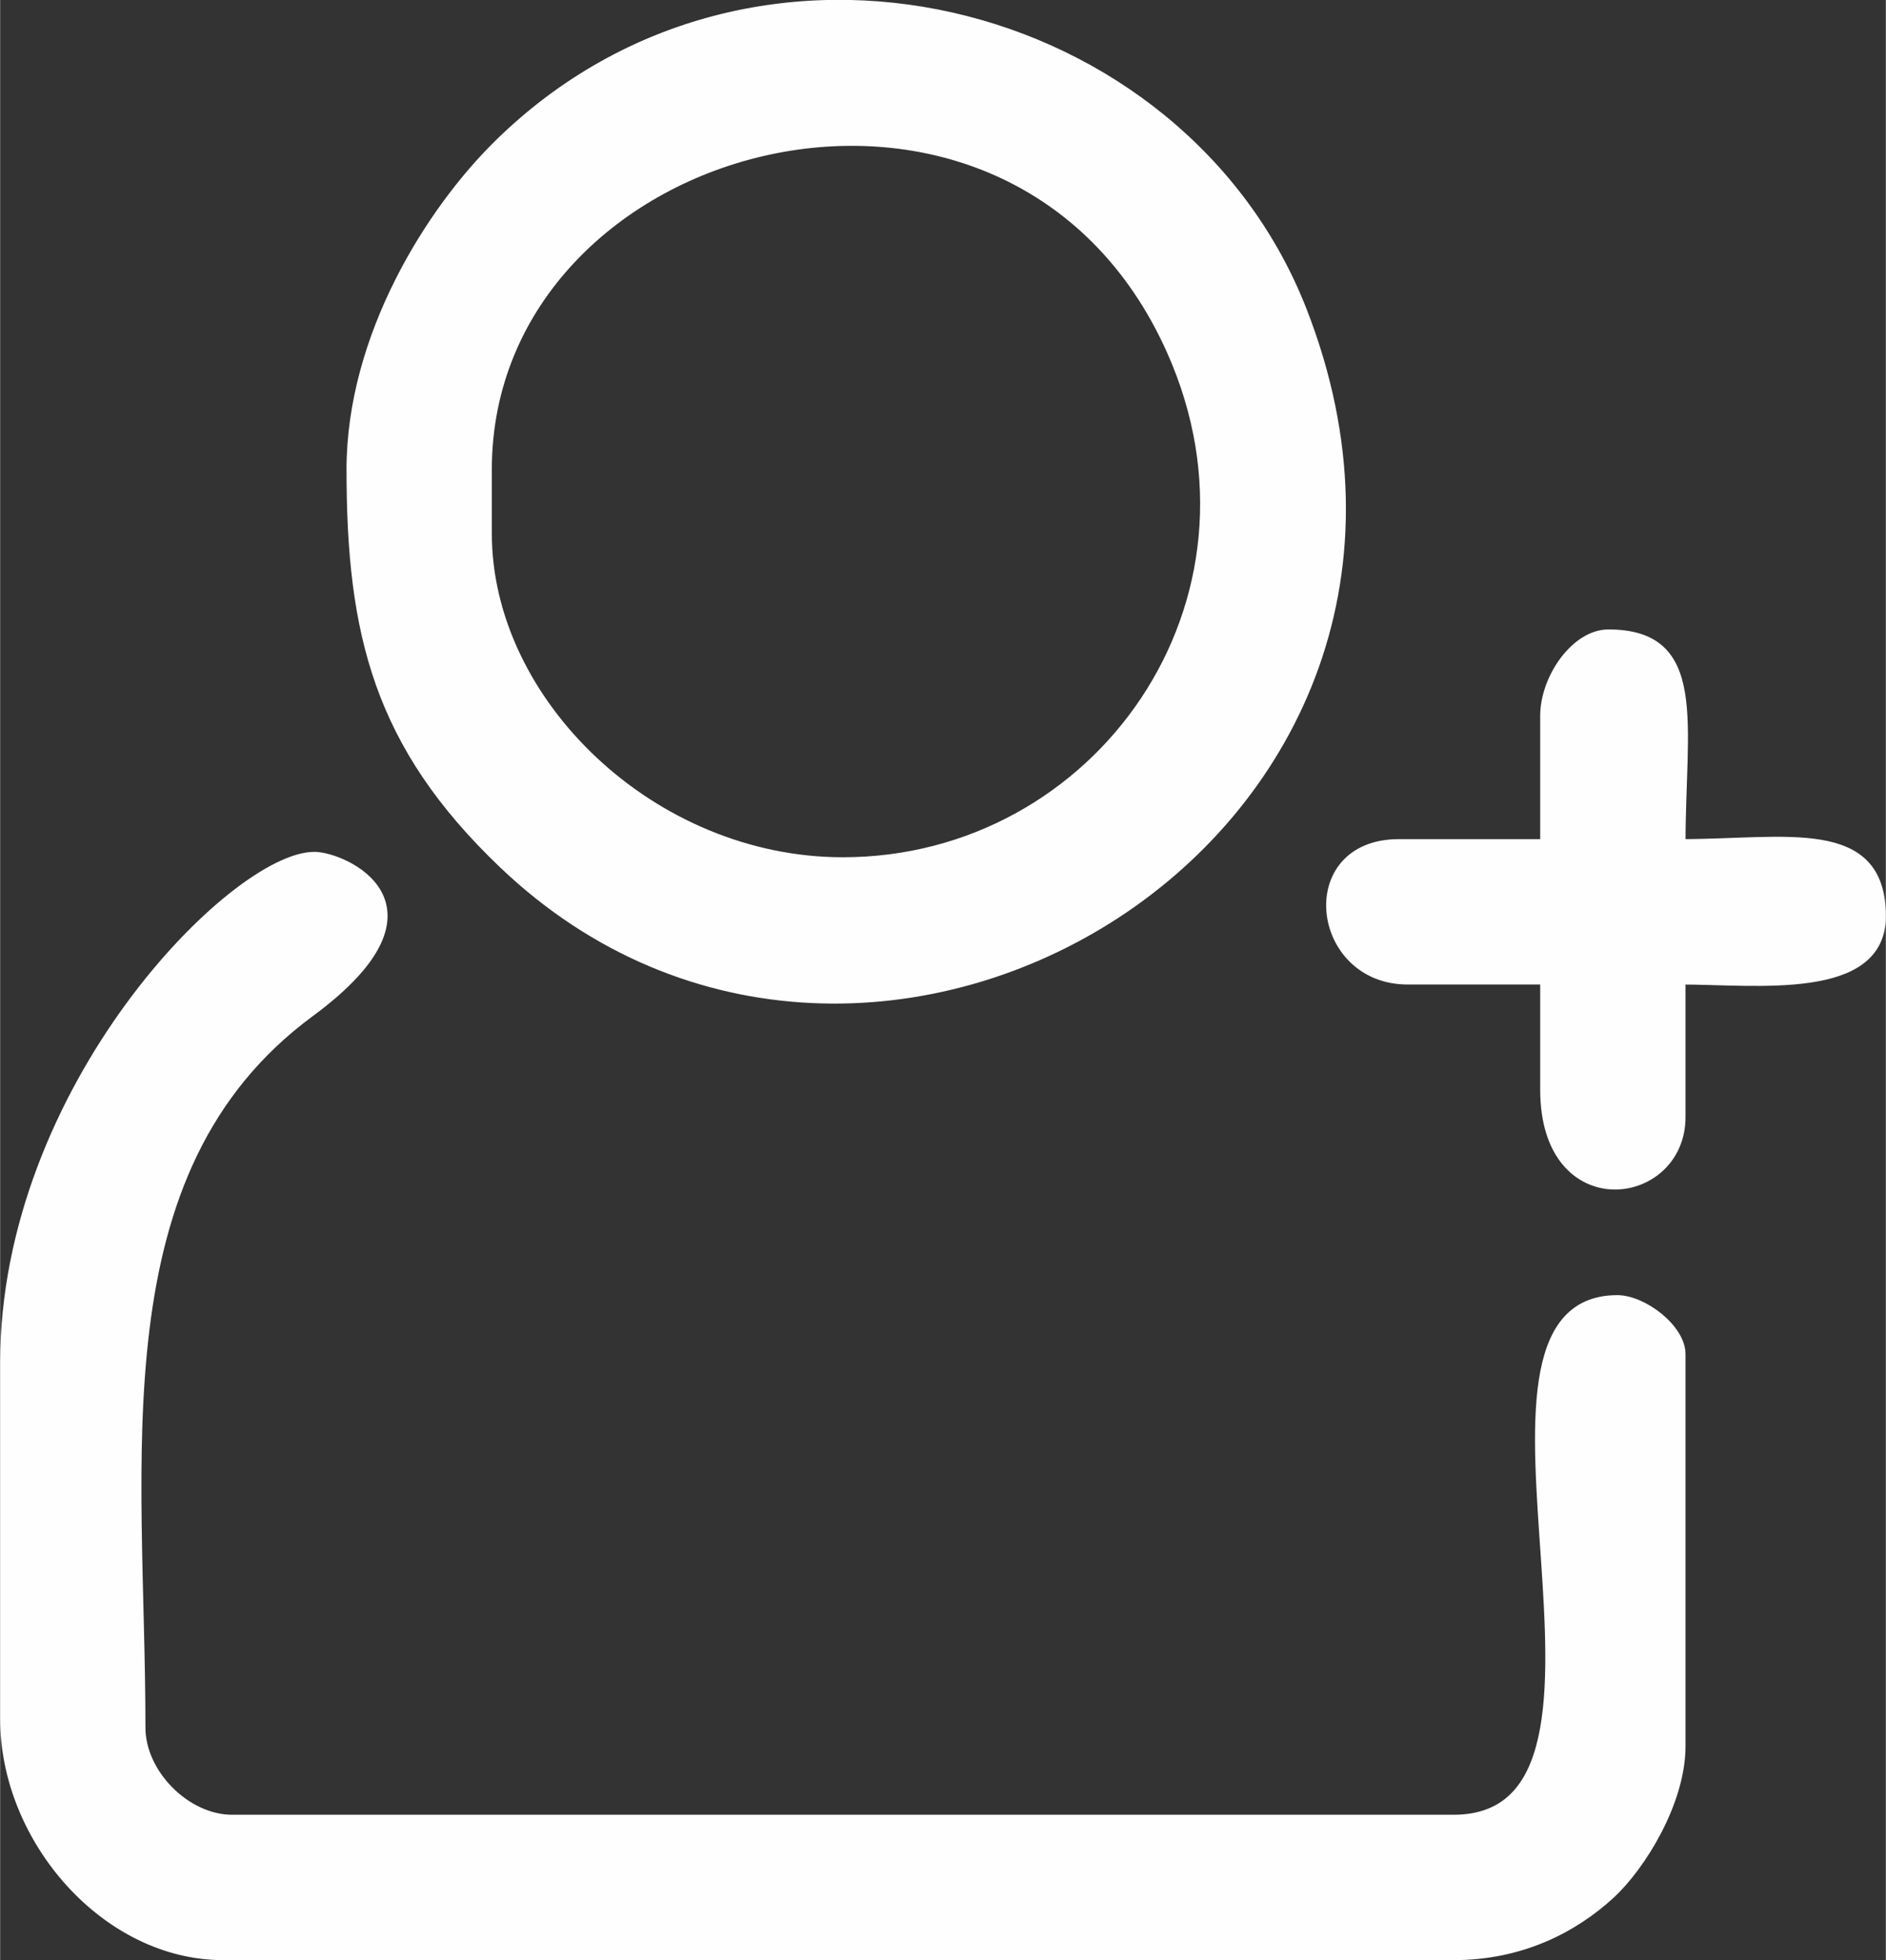
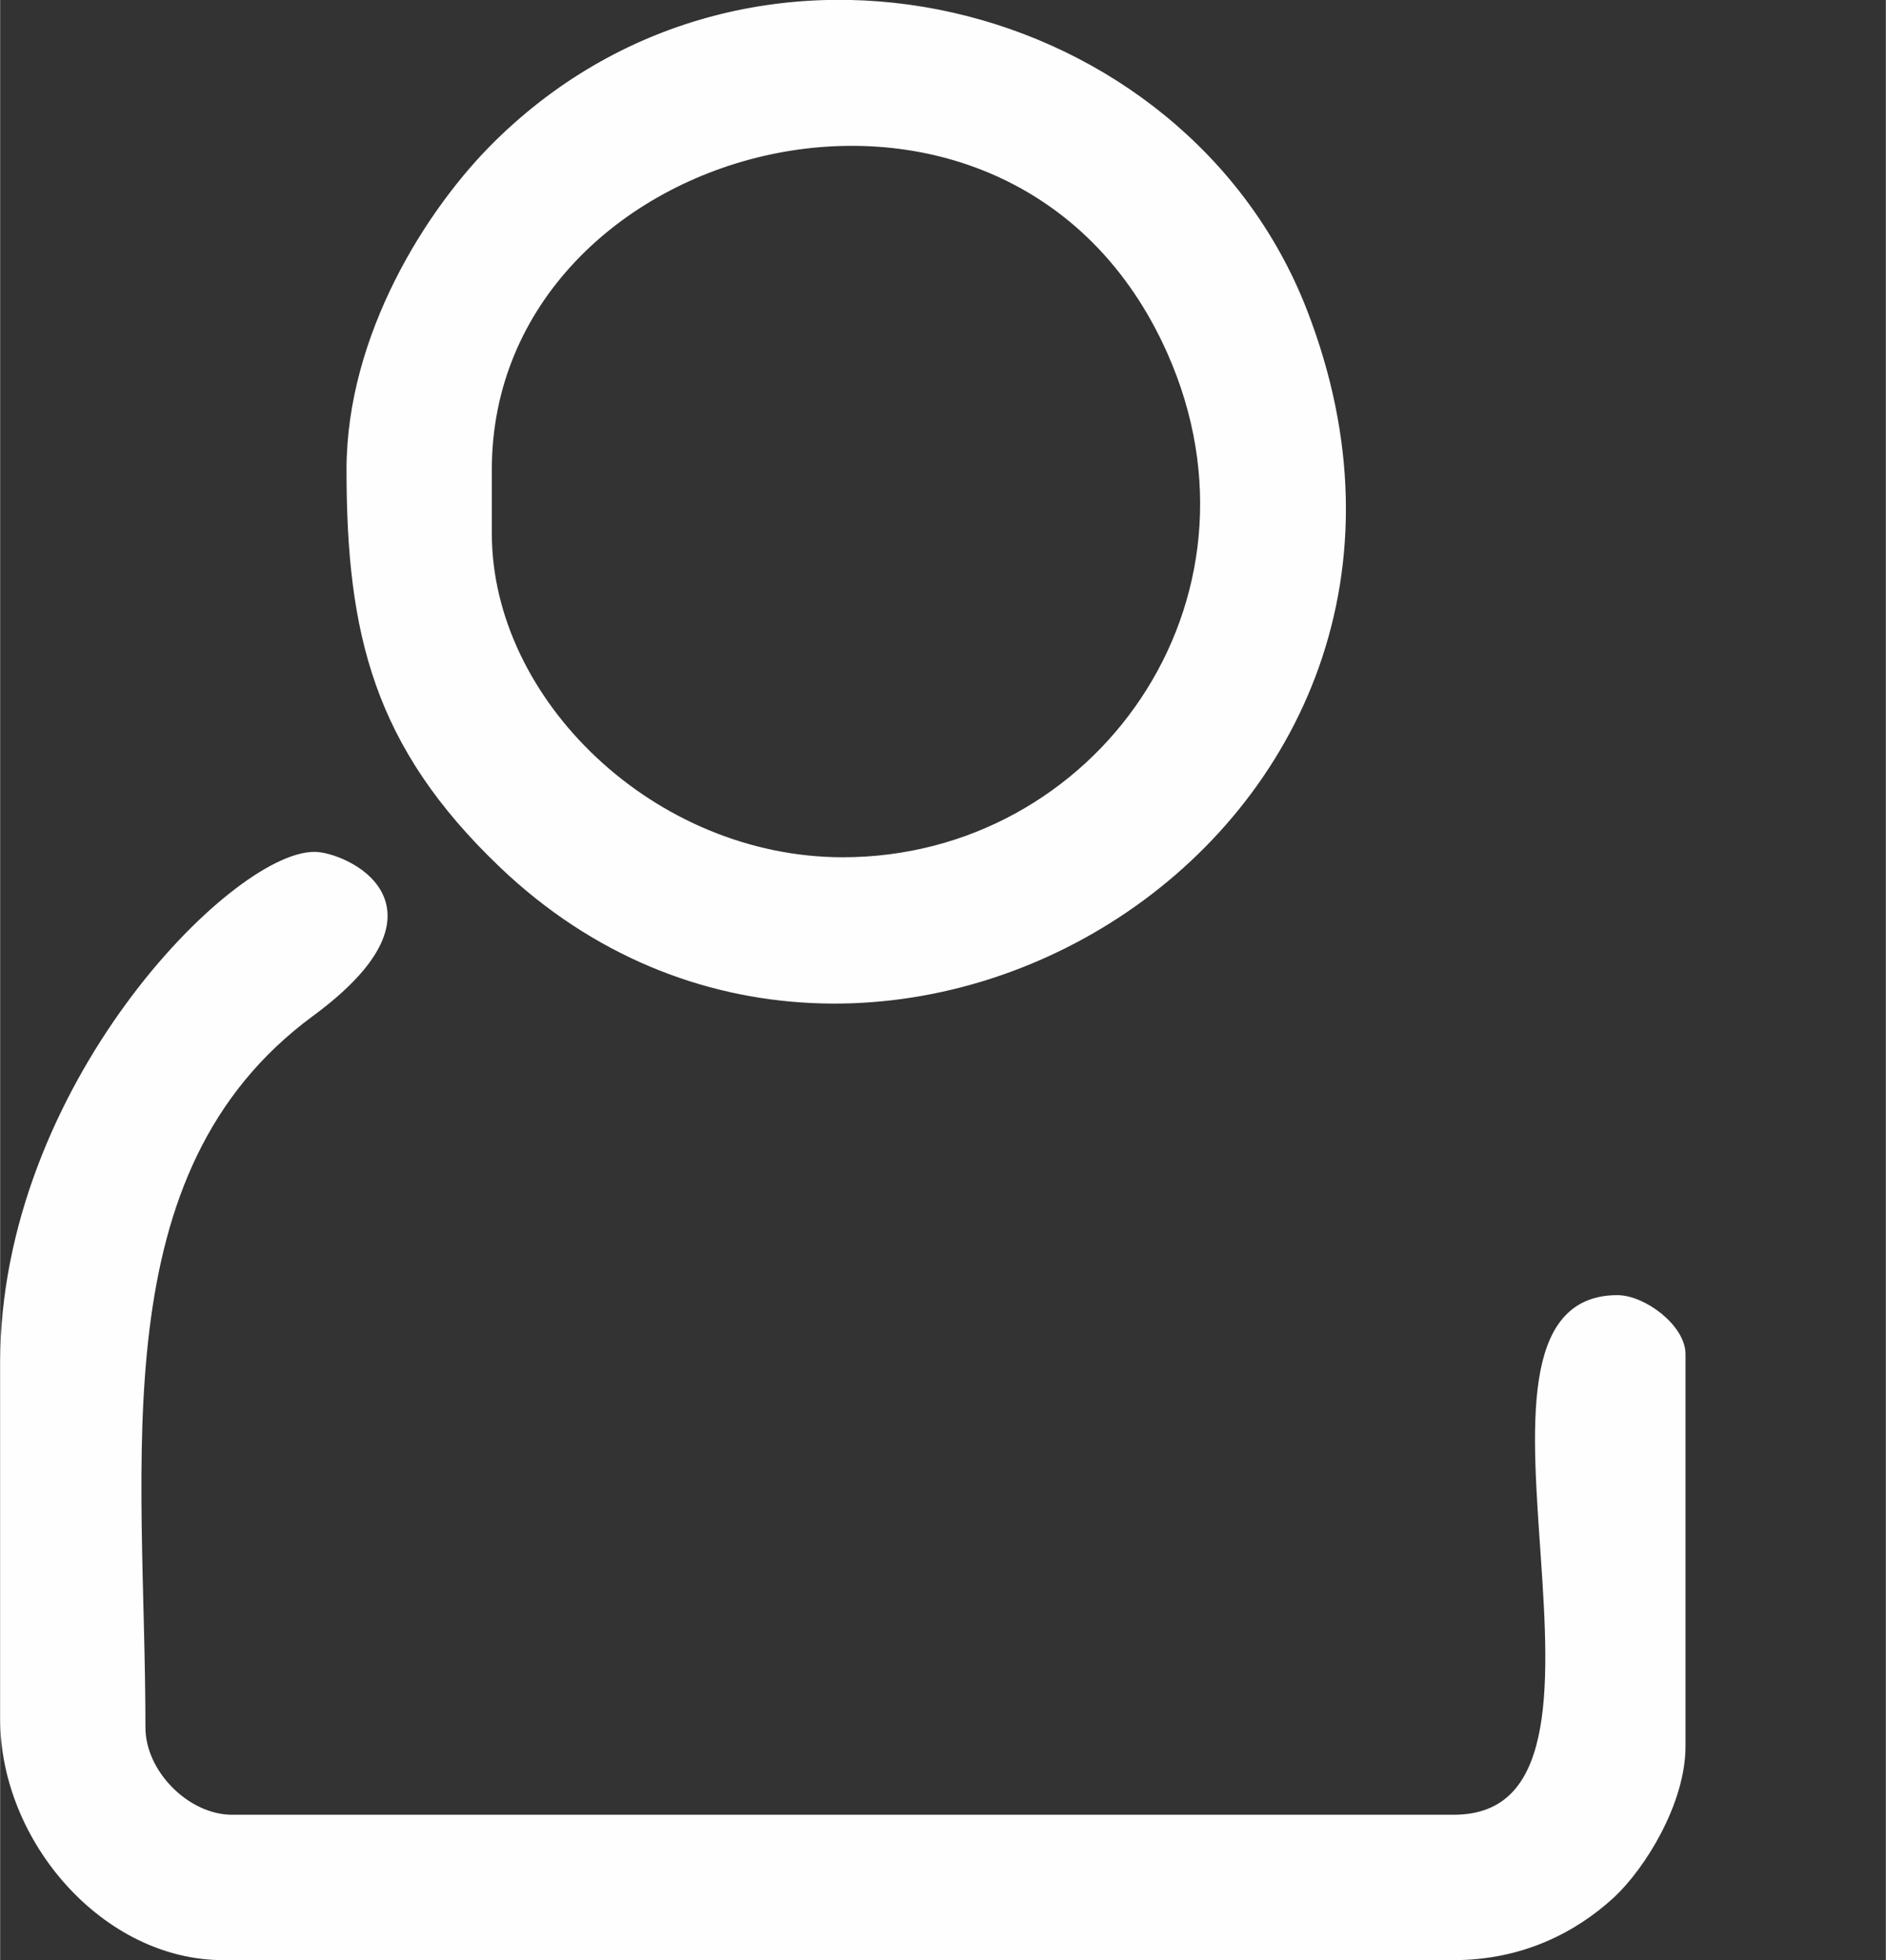
<svg xmlns="http://www.w3.org/2000/svg" xml:space="preserve" width="55.25mm" height="57.397mm" version="1.1" style="shape-rendering:geometricPrecision; text-rendering:geometricPrecision; image-rendering:optimizeQuality; fill-rule:evenodd; clip-rule:evenodd" viewBox="0 0 4894 5085">
  <rect x="0" y="0" width="4894" height="5085" fill="#333333" stroke="none" />
  <defs>
    <style type="text/css">
   
    .str0 {stroke:#FEFEFE;stroke-width:22.147}
    .fil0 {fill:#FEFEFE}
   
  </style>
  </defs>
  <g id="Vrstva_x0020_1">
    <g id="_856043920">
      <path class="fil0 str0" d="M11 3536l0 923c0,313 263,615 568,615l3193 0c176,0 312,-71 408,-159 80,-74 183,-240 183,-385l0 -1017c0,-67 -99,-142 -166,-142 -483,0 126,1348 -425,1348l-3170 0c-119,0 -236,-118 -236,-237 0,-696 -118,-1445 439,-1855 380,-280 83,-407 10,-406 -208,1 -804,602 -804,1315z" />
      <path class="fil0 str0" d="M2187 2235c-494,0 -922,-413 -922,-851l0 -166c0,-873 1361,-1233 1774,-307 290,651 -189,1324 -852,1324zm-1277 -1017c0,425 70,714 395,1024 954,910 2602,-88 2075,-1437 -312,-798 -1418,-1088 -2086,-433 -179,175 -384,502 -384,846z" />
-       <path class="fil0 str0" d="M4008 1857l0 331 -378 0c-260,0 -219,355 23,355l355 0 0 284c0,342 355,295 355,71l0 -355c193,0 520,43 520,-166 0,-248 -250,-189 -520,-189 0,-311 60,-544 -189,-544 -86,0 -166,115 -166,213z" />
    </g>
  </g>
</svg>